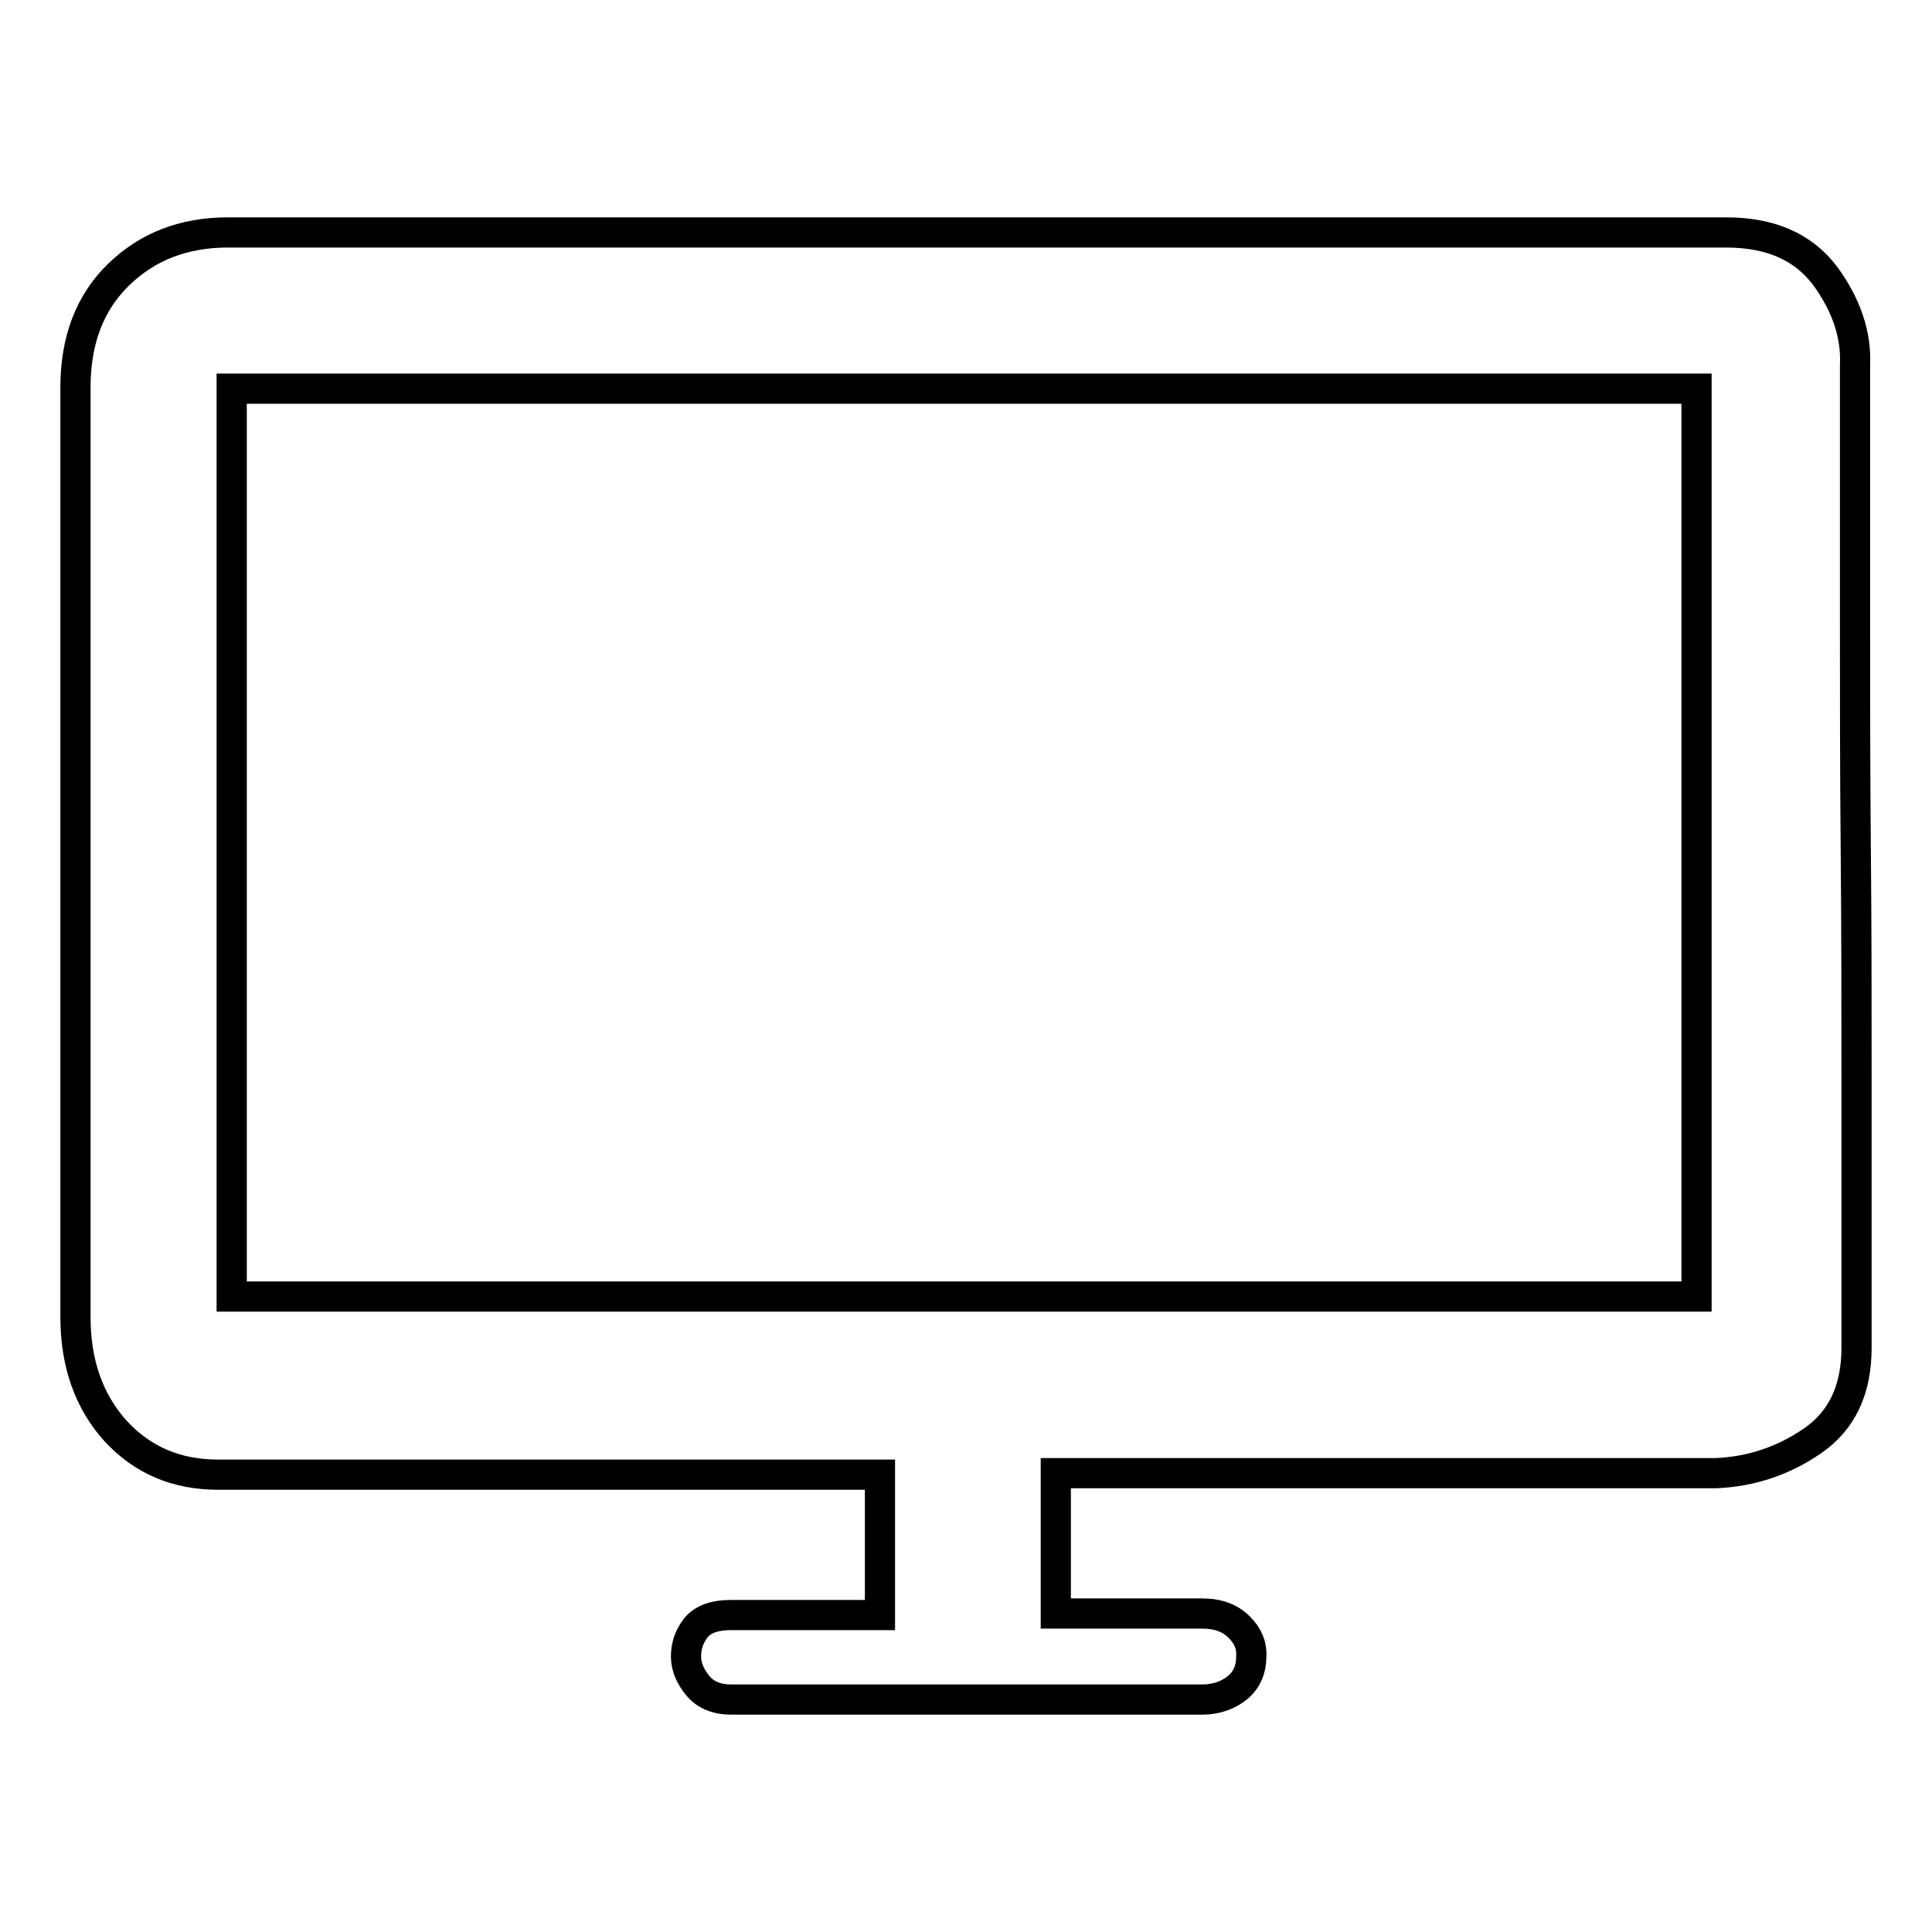
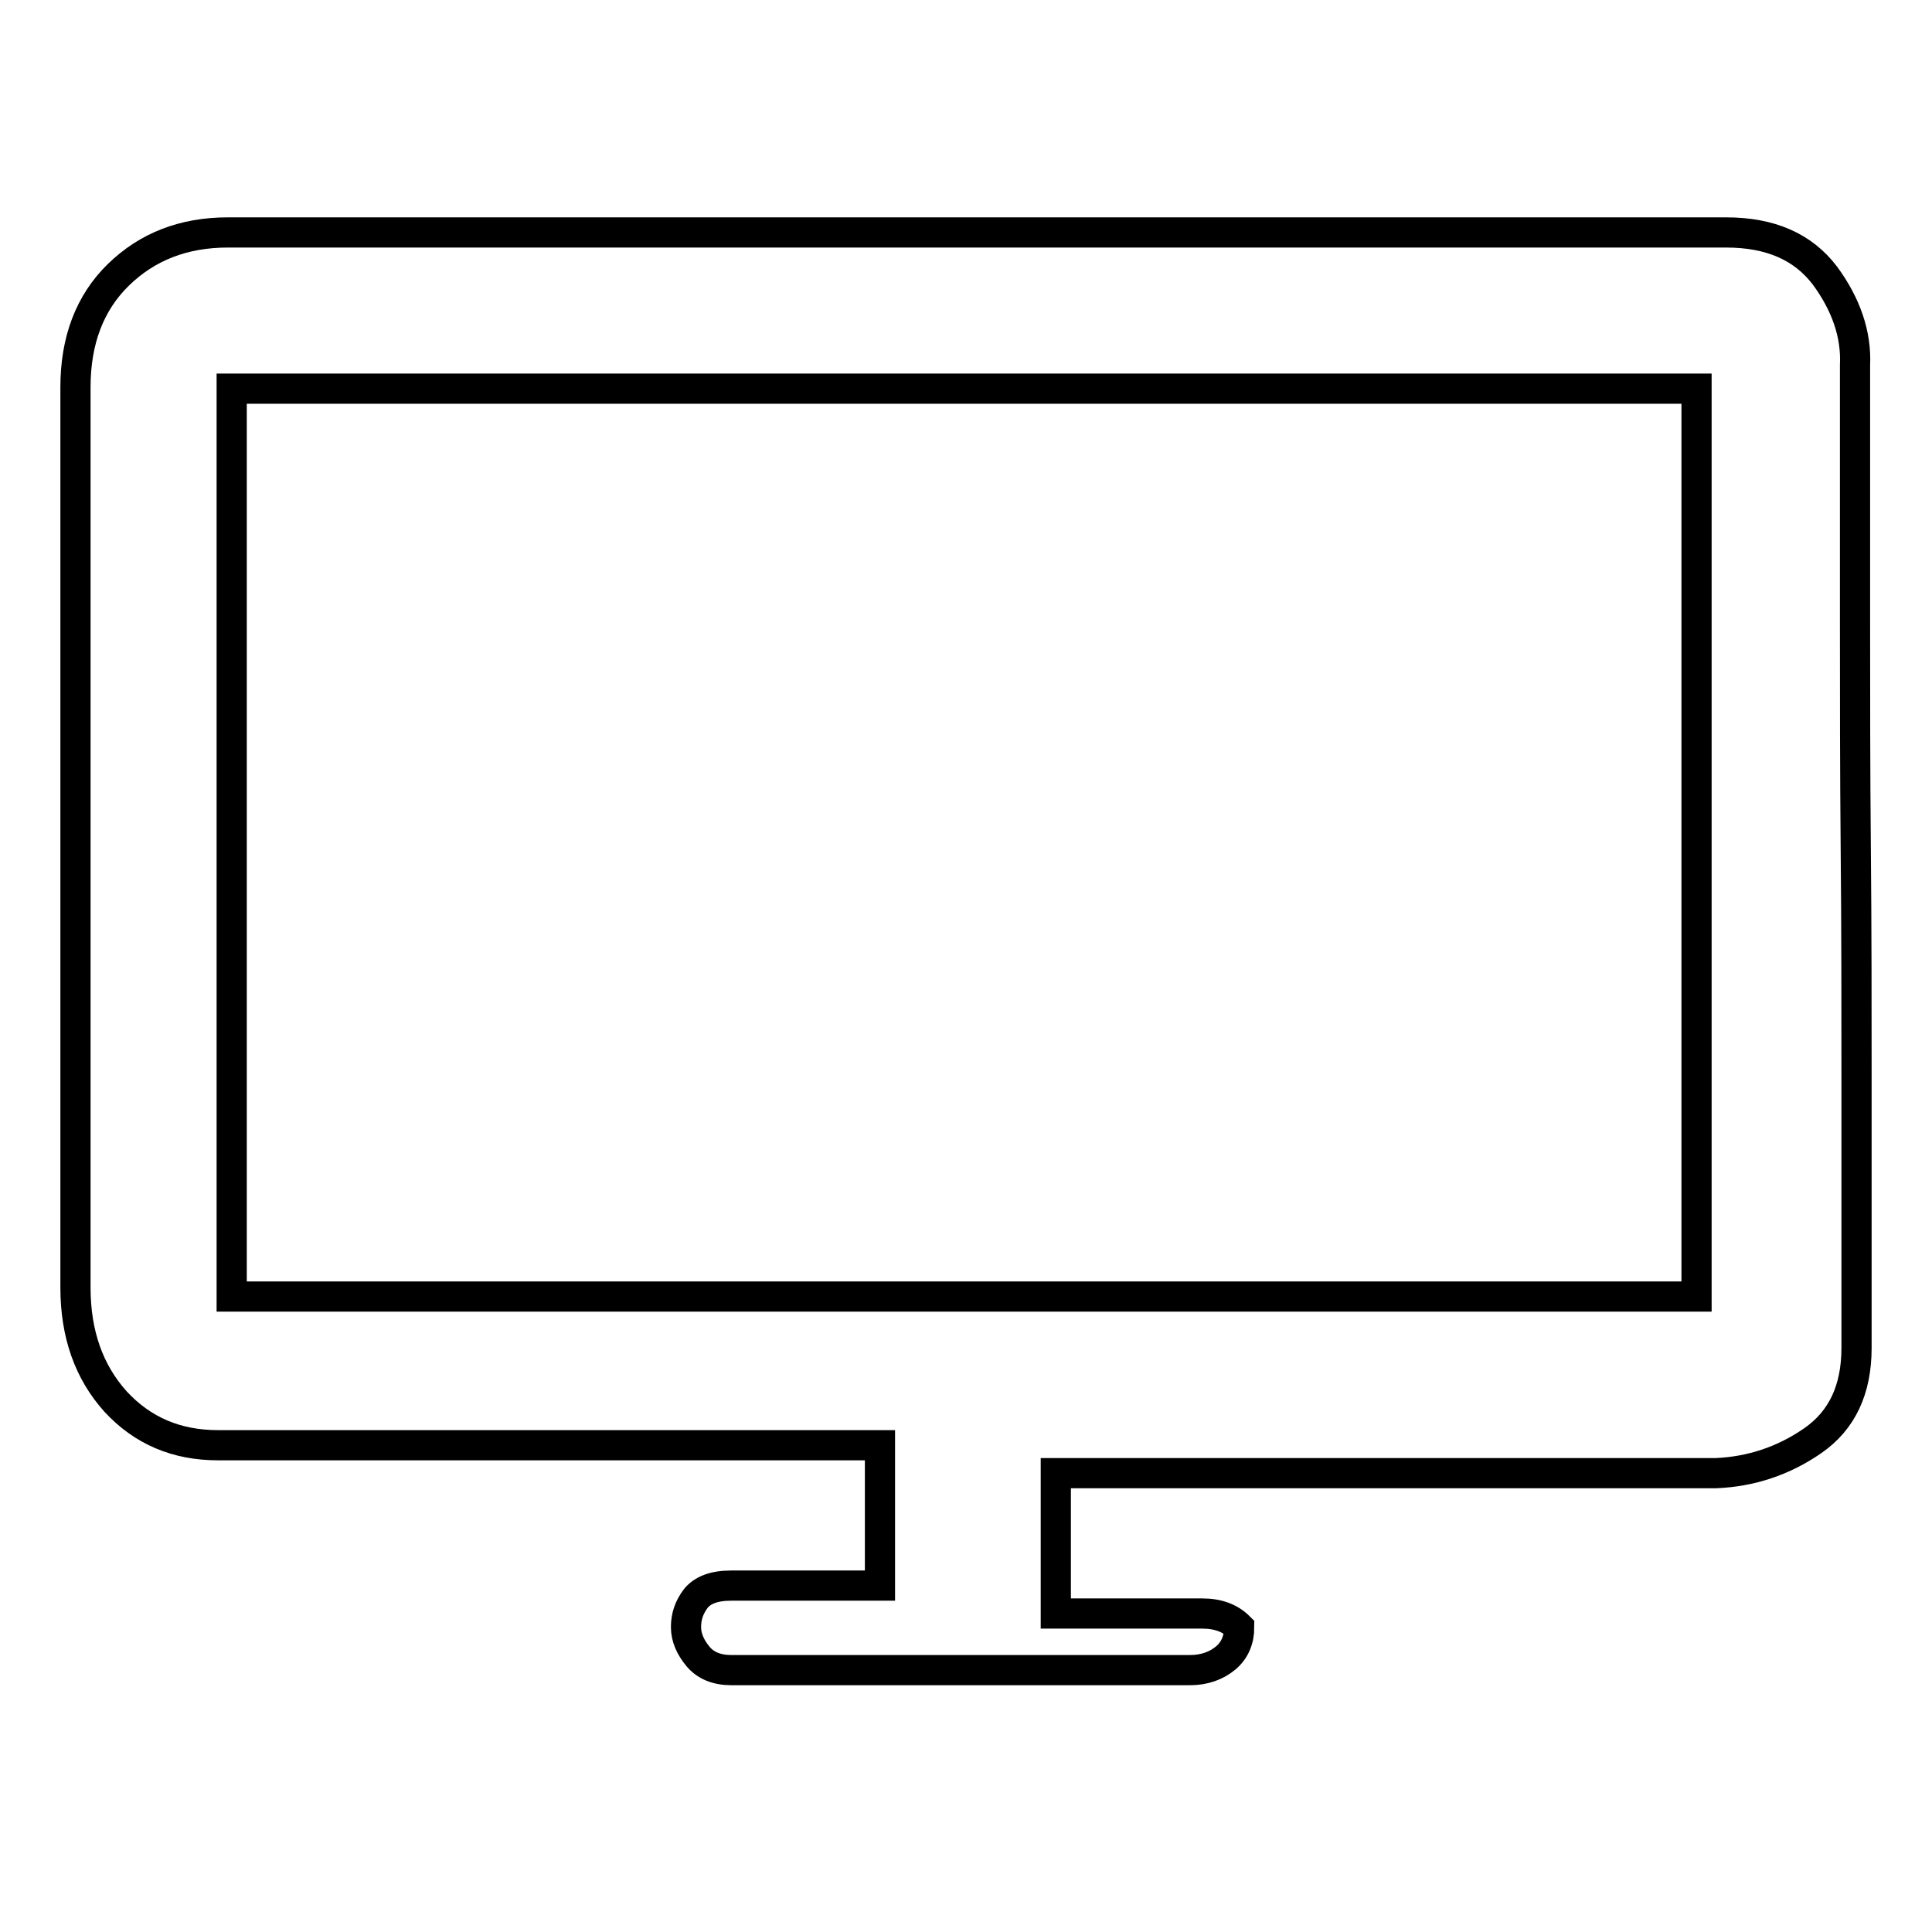
<svg xmlns="http://www.w3.org/2000/svg" version="1.1" x="0px" y="0px" viewBox="0 0 256 256" enable-background="new 0 0 256 256" xml:space="preserve">
  <g>
-     <path stroke-width="4" fill-opacity="0" stroke="#000000" d="M228.7,30.8c5.9,0,10.2,1.9,13.1,5.7c2.8,3.8,4.2,7.8,4,11.9v11.1v23.3c0,9.3,0,19.3,0.1,29.9 c0.1,10.6,0.1,20.6,0.1,29.9v24.1v11.9c0,5.5-1.9,9.6-5.8,12.3c-3.9,2.7-8.2,4.1-12.8,4.3h-6.2h-10.9h-14h-15.5h-40.9v18.6h19.4 c2.1,0,3.7,0.6,4.9,1.8c1.2,1.2,1.7,2.5,1.6,3.9c0,1.7-0.6,3.1-1.8,4.1s-2.8,1.6-4.7,1.6H96.9c-1.9,0-3.4-0.6-4.4-1.8 c-1-1.2-1.6-2.5-1.6-3.9c0-1.4,0.4-2.6,1.3-3.8c0.9-1.1,2.4-1.7,4.7-1.7h19.7v-18.6H76H60.5H46.2H35.1h-6.2c-5.5,0-10-1.9-13.6-5.8 c-3.5-3.9-5.3-8.9-5.3-15.1V51.3c0-6.2,1.9-11.2,5.7-14.9c3.8-3.7,8.6-5.6,14.5-5.6H228.7z M224.8,51.5H30.7v120.3h194.1V51.5z" />
+     <path stroke-width="4" fill-opacity="0" stroke="#000000" d="M228.7,30.8c5.9,0,10.2,1.9,13.1,5.7c2.8,3.8,4.2,7.8,4,11.9v11.1v23.3c0,9.3,0,19.3,0.1,29.9 c0.1,10.6,0.1,20.6,0.1,29.9v24.1v11.9c0,5.5-1.9,9.6-5.8,12.3c-3.9,2.7-8.2,4.1-12.8,4.3h-6.2h-10.9h-14h-15.5h-40.9v18.6h19.4 c2.1,0,3.7,0.6,4.9,1.8c0,1.7-0.6,3.1-1.8,4.1s-2.8,1.6-4.7,1.6H96.9c-1.9,0-3.4-0.6-4.4-1.8 c-1-1.2-1.6-2.5-1.6-3.9c0-1.4,0.4-2.6,1.3-3.8c0.9-1.1,2.4-1.7,4.7-1.7h19.7v-18.6H76H60.5H46.2H35.1h-6.2c-5.5,0-10-1.9-13.6-5.8 c-3.5-3.9-5.3-8.9-5.3-15.1V51.3c0-6.2,1.9-11.2,5.7-14.9c3.8-3.7,8.6-5.6,14.5-5.6H228.7z M224.8,51.5H30.7v120.3h194.1V51.5z" />
  </g>
</svg>